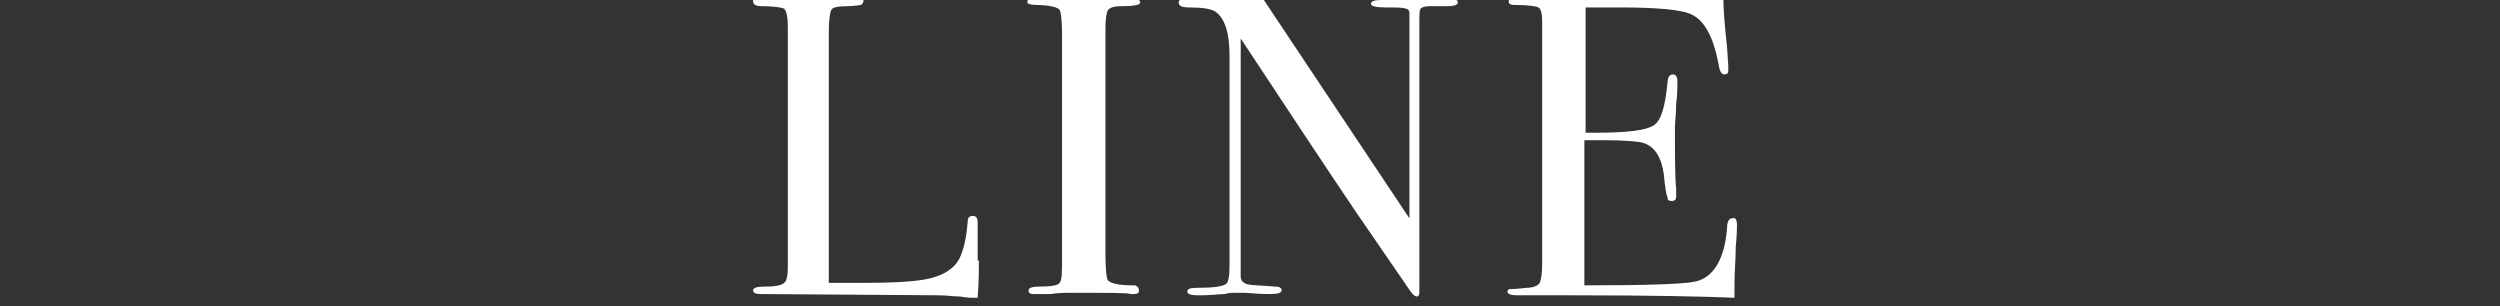
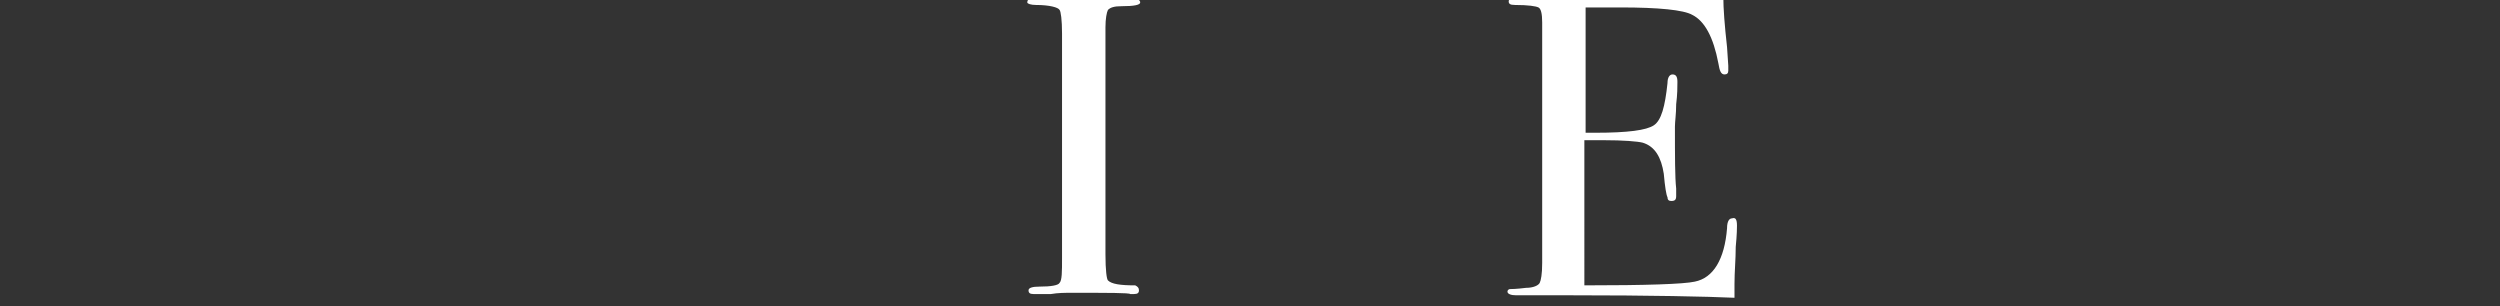
<svg xmlns="http://www.w3.org/2000/svg" version="1.1" id="レイヤー_1" x="0px" y="0px" viewBox="0 0 201.5 24.7" style="enable-background:new 0 0 201.5 24.7;" xml:space="preserve">
  <rect x="0" y="0" width="201.5" height="24.7" fill="#333333" stroke="none" />
  <style type="text/css">
	.st0{fill:#FFFFFF;}
</style>
  <g>
-     <path class="st0" d="M78.9,21c0,0.6,0,1.6-0.1,3h-0.4c-0.1,0-0.5,0-1-0.1c-0.5,0-1.1-0.1-1.8-0.1l-14.3-0.1c-0.4,0-0.6-0.1-0.6-0.3   c0-0.2,0.3-0.3,0.9-0.3c0.9,0,1.4-0.1,1.6-0.3c0.2-0.1,0.3-0.6,0.3-1.3V2.2c0-0.8-0.1-1.3-0.3-1.5c-0.2-0.1-0.8-0.2-1.8-0.2   c-0.4,0-0.7-0.1-0.7-0.4c0-0.2,0.1-0.3,0.4-0.3h0.3C62.3-0.1,63.8,0,66,0c0.2,0,0.6,0,1.2-0.1c0.6,0,1.1-0.1,1.5-0.1H69   c0.4,0,0.6,0.1,0.6,0.3c0,0.1-0.1,0.2-0.2,0.3c-0.1,0-0.5,0.1-1.2,0.1c-0.7,0-1.1,0.1-1.2,0.3c-0.1,0.2-0.2,0.8-0.2,1.8v20.2   c0.6,0,1.5,0,2.6,0c2.7,0,4.6-0.1,5.7-0.4c1.1-0.3,1.8-0.8,2.2-1.5c0.4-0.8,0.6-1.8,0.7-3.1c0-0.3,0.2-0.4,0.4-0.4   c0.3,0,0.4,0.2,0.4,0.5v0.9c0,0,0,0.1,0,0.3s0,0.3,0,0.5V21z" />
    <path class="st0" d="M91.8,23.4c0,0.2-0.1,0.3-0.4,0.3h-0.3c-0.1-0.1-1.7-0.1-4.7-0.1c-0.6,0-1.1,0-1.7,0.1c-0.3,0-0.8,0-1.4,0   c-0.3,0-0.4-0.1-0.4-0.3c0-0.2,0.3-0.3,0.9-0.3c0.9,0,1.5-0.1,1.6-0.3c0.2-0.2,0.2-0.9,0.2-2V2.7c0-1.1-0.1-1.8-0.2-1.9   c-0.1-0.2-0.8-0.4-1.9-0.4c-0.4,0-0.7-0.1-0.7-0.2c0-0.2,0.1-0.3,0.4-0.3H88c0.3,0,1,0,2,0l1.3,0c0.4,0,0.6,0.1,0.6,0.3   c0,0.2-0.5,0.3-1.5,0.3c-0.6,0-0.9,0.1-1.1,0.3c-0.1,0.2-0.2,0.7-0.2,1.4v18.3c0,1.3,0.1,2,0.2,2.1c0.3,0.3,1,0.4,2.2,0.4   C91.7,23.1,91.8,23.2,91.8,23.4z" />
-     <path class="st0" d="M117.5,0.2c0,0.2-0.3,0.3-0.9,0.3h-0.8h-0.6c-0.4,0-0.6,0.1-0.7,0.2c-0.1,0.1-0.1,0.5-0.1,1.1v19.7   c0,1.2,0,1.9,0,2.1c0,0.2-0.1,0.3-0.2,0.3c-0.1,0-0.3-0.1-0.5-0.4l-4.4-6.4c-2.5-3.7-5.6-8.4-9.3-14v19.2c0,0.3,0.2,0.5,0.5,0.6   c0.3,0.1,1.1,0.1,2.3,0.2c0.3,0,0.5,0.1,0.5,0.3c0,0.2-0.3,0.3-0.9,0.3c-0.2,0-0.9,0-2-0.1c-0.4,0-0.7,0-1.1,0c0,0-0.2,0-0.6,0.1   c-0.4,0-1.1,0.1-1.9,0.1h-0.3c-0.5,0-0.8-0.1-0.8-0.3s0.2-0.3,0.7-0.3c1.4,0,2.1-0.1,2.4-0.3c0.2-0.1,0.3-0.6,0.3-1.5V4.5   c0-1.9-0.4-3.1-1.2-3.6c-0.4-0.2-1-0.3-2-0.3c-0.6,0-0.9-0.1-0.9-0.4c0-0.2,0.2-0.3,0.5-0.3c0.5,0,1,0,1.8,0.1   C98.2,0,98.6,0,98.6,0c0.1,0,0.4,0,1,0c0.8,0,1.5,0,2.2-0.1l11.8,17.7V2.3c0-0.7,0-1.1,0-1.3c0-0.1-0.1-0.3-0.3-0.3   c-0.2-0.1-0.7-0.1-1.6-0.1c-0.8,0-1.2-0.1-1.2-0.3c0-0.2,0.3-0.3,0.8-0.3h1.2c0.3,0,0.6,0,1,0c0.4,0,0.6,0,0.7,0c0,0,0.2,0,0.6,0   c0.4,0,0.7,0,1,0h1.1C117.3-0.1,117.5,0,117.5,0.2z" />
    <path class="st0" d="M140,18.2c0,0.1,0,0.7-0.1,1.7c0,1-0.1,2-0.1,3V24c-2.2-0.1-6.7-0.2-13.3-0.2c-0.8,0-1.6,0-2.4,0s-1.3,0-1.6,0   h-0.3c-0.4,0-0.7-0.1-0.7-0.3c0-0.1,0.1-0.2,0.2-0.2c0.1,0,0.5,0,1.3-0.1c0.6,0,1-0.2,1.1-0.4c0.1-0.2,0.2-0.7,0.2-1.6V1.8   c0-0.7-0.1-1.1-0.3-1.2c-0.2-0.1-0.8-0.2-1.9-0.2c-0.4,0-0.5-0.1-0.5-0.3c0-0.2,0.3-0.3,0.8-0.3h5.9c0.2,0,1.5,0,3.9,0   c2.4,0,4,0,4.8,0c0.7,0,1.3,0,1.9-0.1c0,1,0.1,2.3,0.3,4.1l0.1,1.5c0,0.1,0,0.3,0,0.4c0,0.2-0.1,0.3-0.3,0.3   c-0.3,0-0.4-0.3-0.5-0.9c-0.4-2.1-1.1-3.4-2.1-3.9c-0.7-0.4-2.7-0.6-5.8-0.6h-2.8v10.1h0.8c2.6,0,4.1-0.2,4.7-0.6   c0.6-0.4,0.9-1.5,1.1-3.4c0-0.5,0.2-0.7,0.4-0.7c0.3,0,0.4,0.2,0.4,0.6c0,0.4,0,1-0.1,1.8c0,0.8-0.1,1.4-0.1,1.8c0,2.4,0,4.1,0.1,5   c0,0.2,0,0.4,0,0.6c0,0.3-0.1,0.4-0.4,0.4c-0.2,0-0.3-0.1-0.3-0.3c-0.1-0.2-0.2-0.8-0.3-1.9c-0.2-1.3-0.7-2.2-1.7-2.5   c-0.4-0.1-1.5-0.2-3.2-0.2h-1.5V23c5,0,8-0.1,8.9-0.3c1.5-0.3,2.4-1.8,2.6-4.3c0-0.6,0.2-0.8,0.4-0.8C139.9,17.5,140,17.7,140,18.2   z" />
  </g>
</svg>